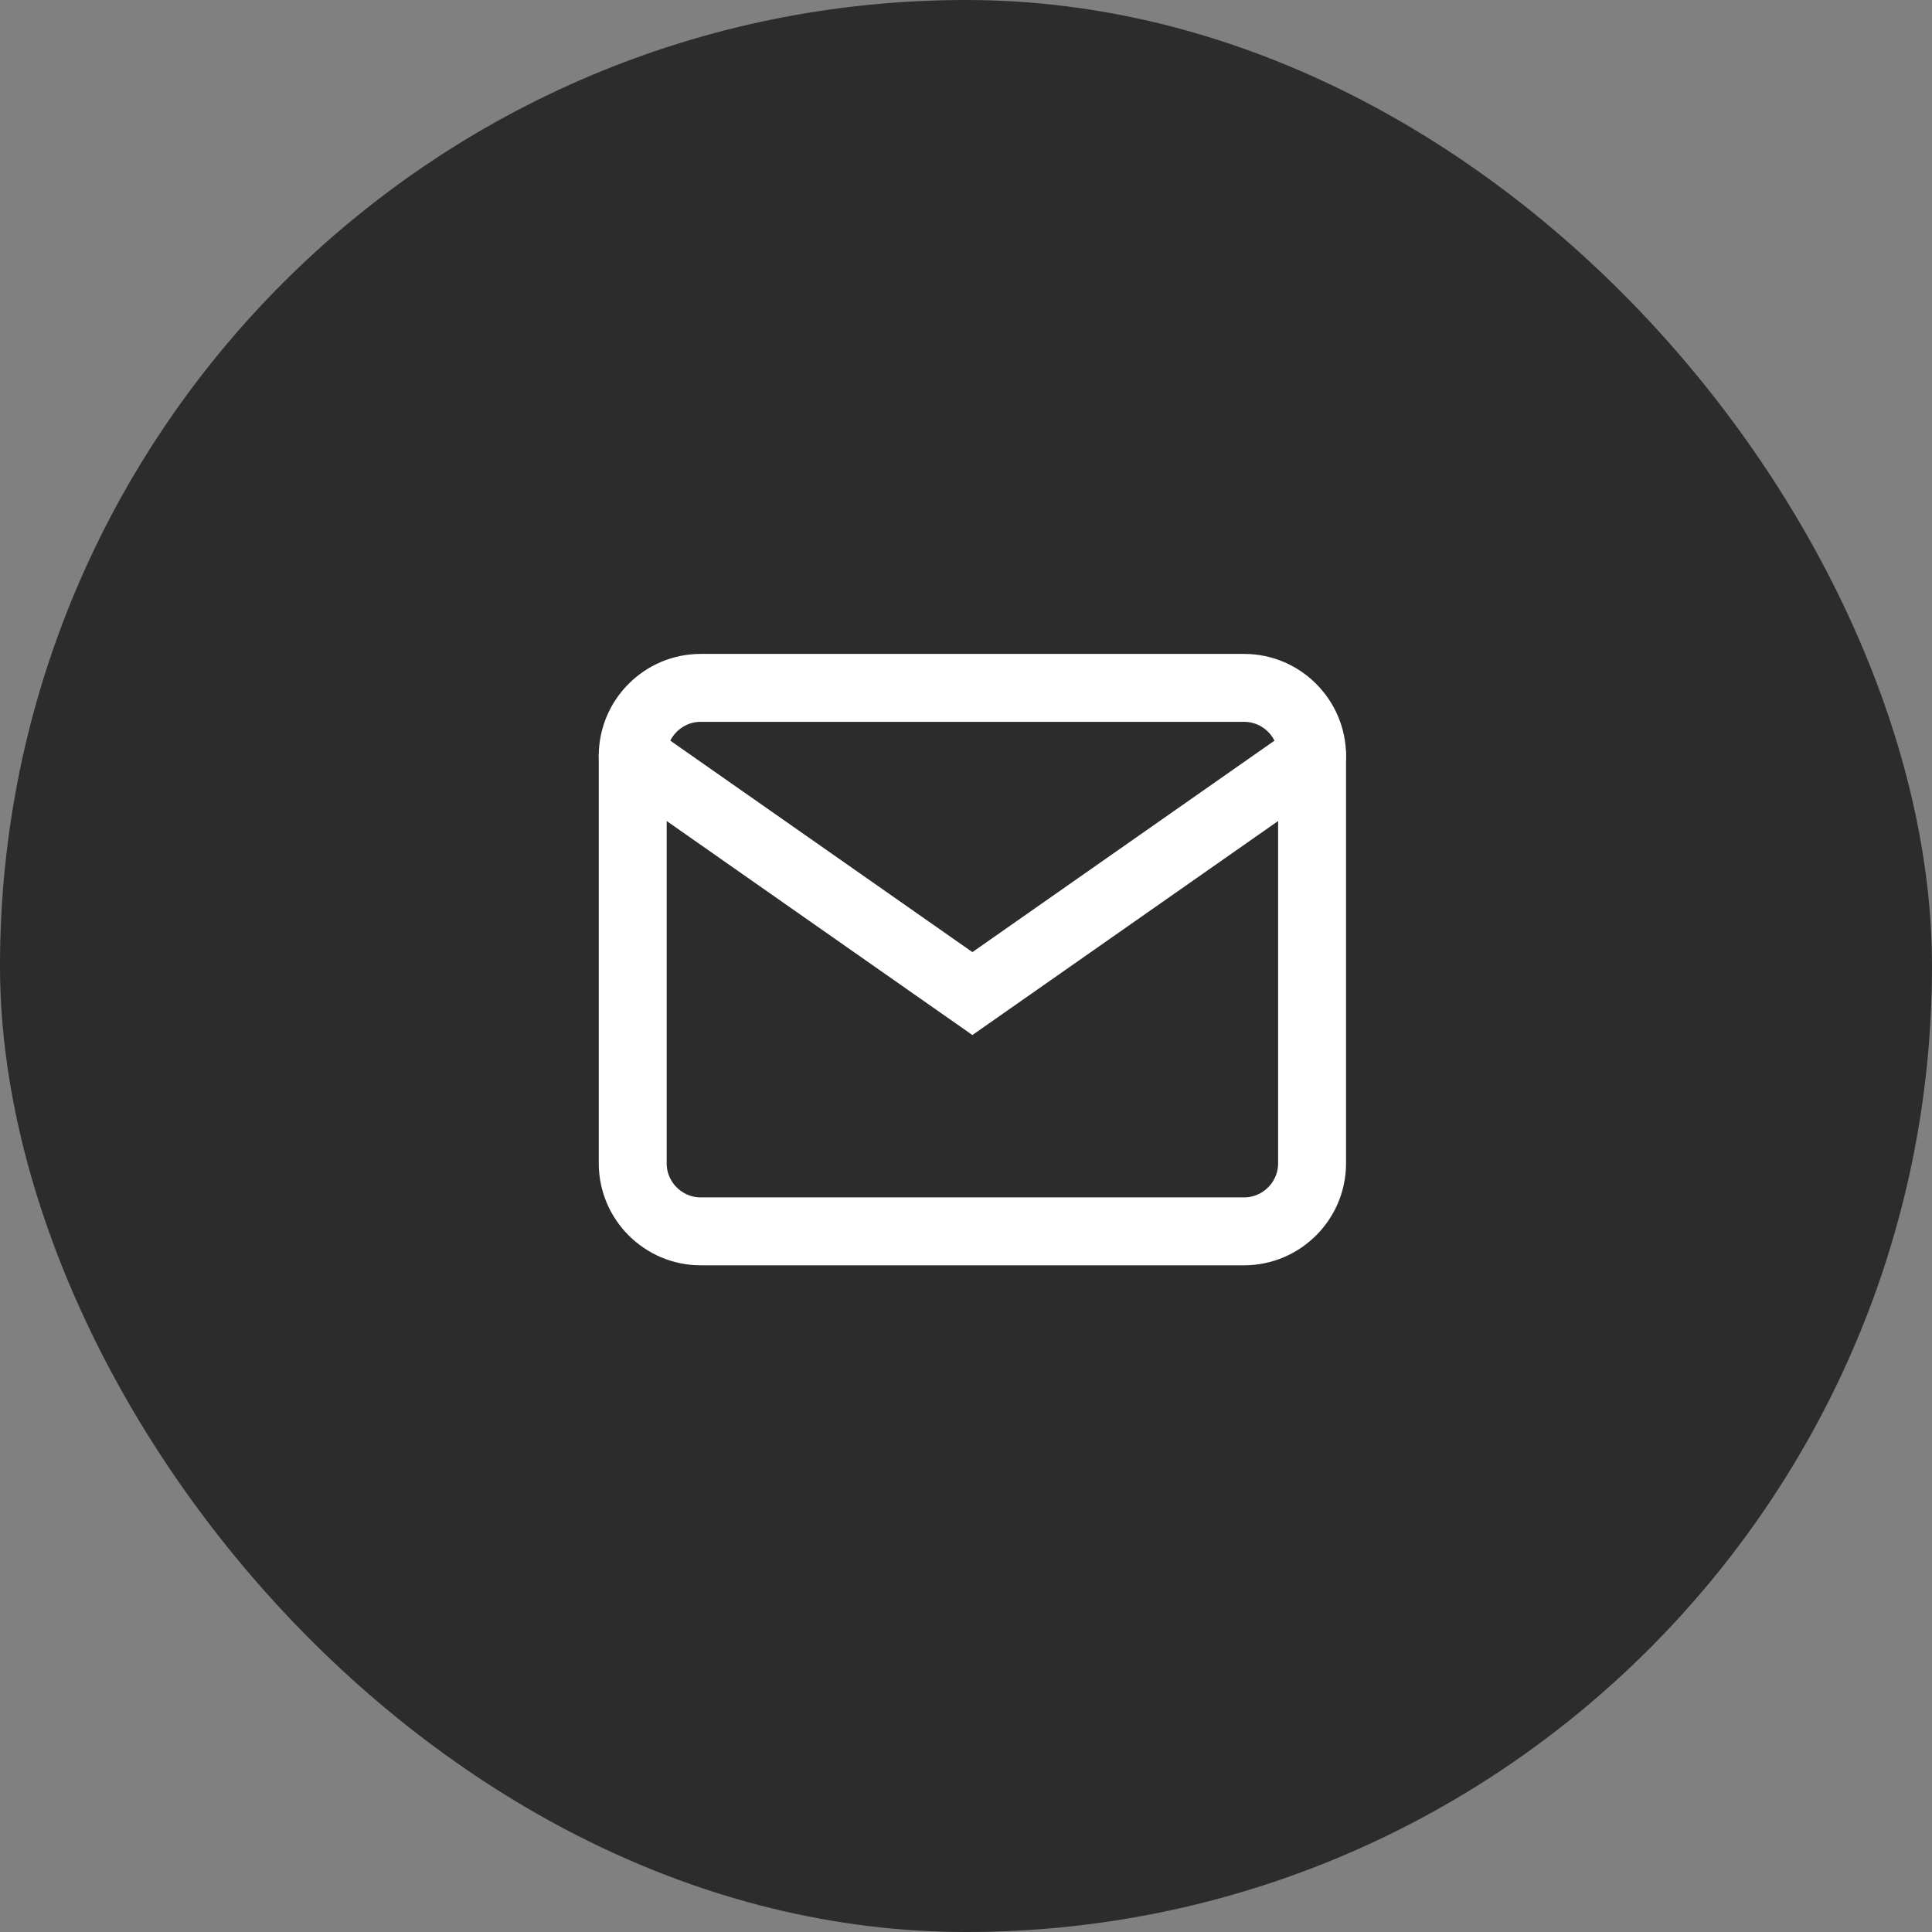
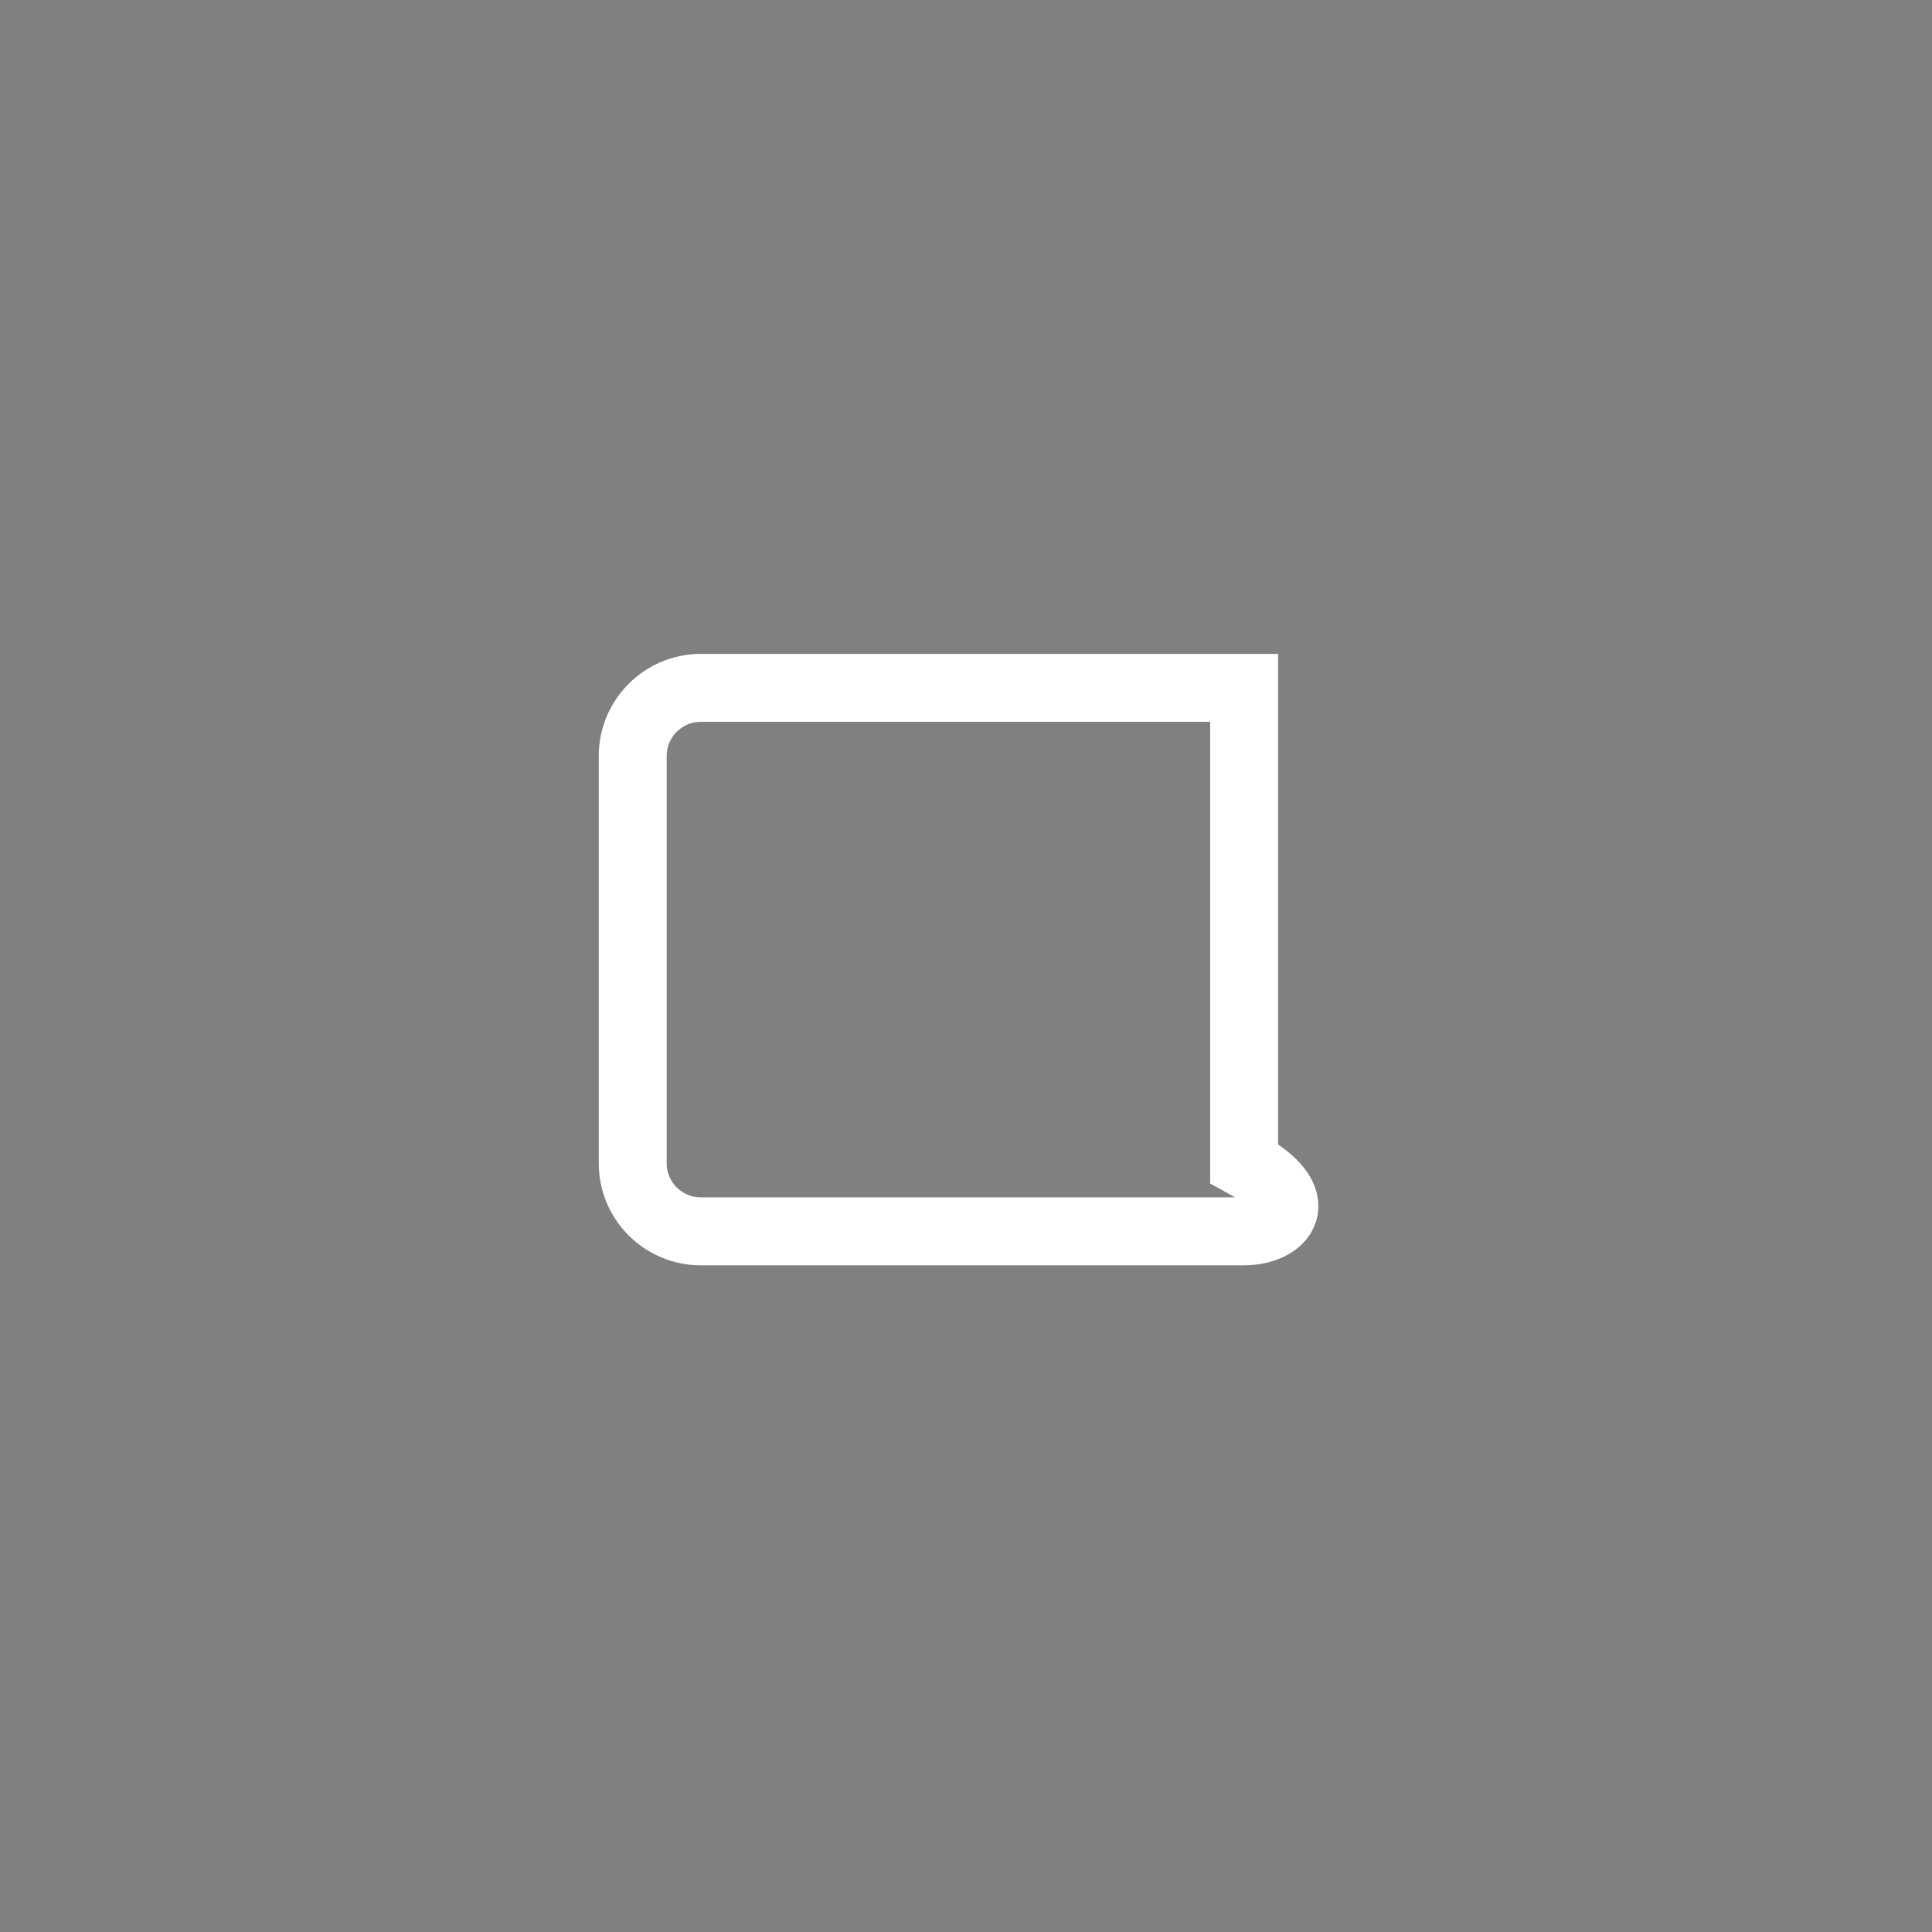
<svg xmlns="http://www.w3.org/2000/svg" fill="none" height="100%" overflow="visible" preserveAspectRatio="none" style="display: block;" viewBox="0 0 70 70" width="100%">
  <rect x="0" y="0" width="70" height="70" fill="#808080" stroke="none" />
  <g id="Link">
-     <rect fill="#2C2C2C" height="70" rx="35" width="70" />
    <g id="SVG">
-       <path d="M25.386 24.923H45.077C46.431 24.923 47.539 26.03 47.539 27.384V42.153C47.539 43.506 46.431 44.614 45.077 44.614H25.386C24.032 44.614 22.925 43.506 22.925 42.153V27.384C22.925 26.03 24.032 24.923 25.386 24.923Z" id="Vector" stroke="white" stroke-linecap="round" stroke-width="2.461" />
-       <path d="M47.539 27.384L35.232 35.999L22.925 27.384" id="Vector_2" stroke="white" stroke-linecap="round" stroke-width="2.461" />
+       <path d="M25.386 24.923H45.077V42.153C47.539 43.506 46.431 44.614 45.077 44.614H25.386C24.032 44.614 22.925 43.506 22.925 42.153V27.384C22.925 26.03 24.032 24.923 25.386 24.923Z" id="Vector" stroke="white" stroke-linecap="round" stroke-width="2.461" />
    </g>
  </g>
</svg>